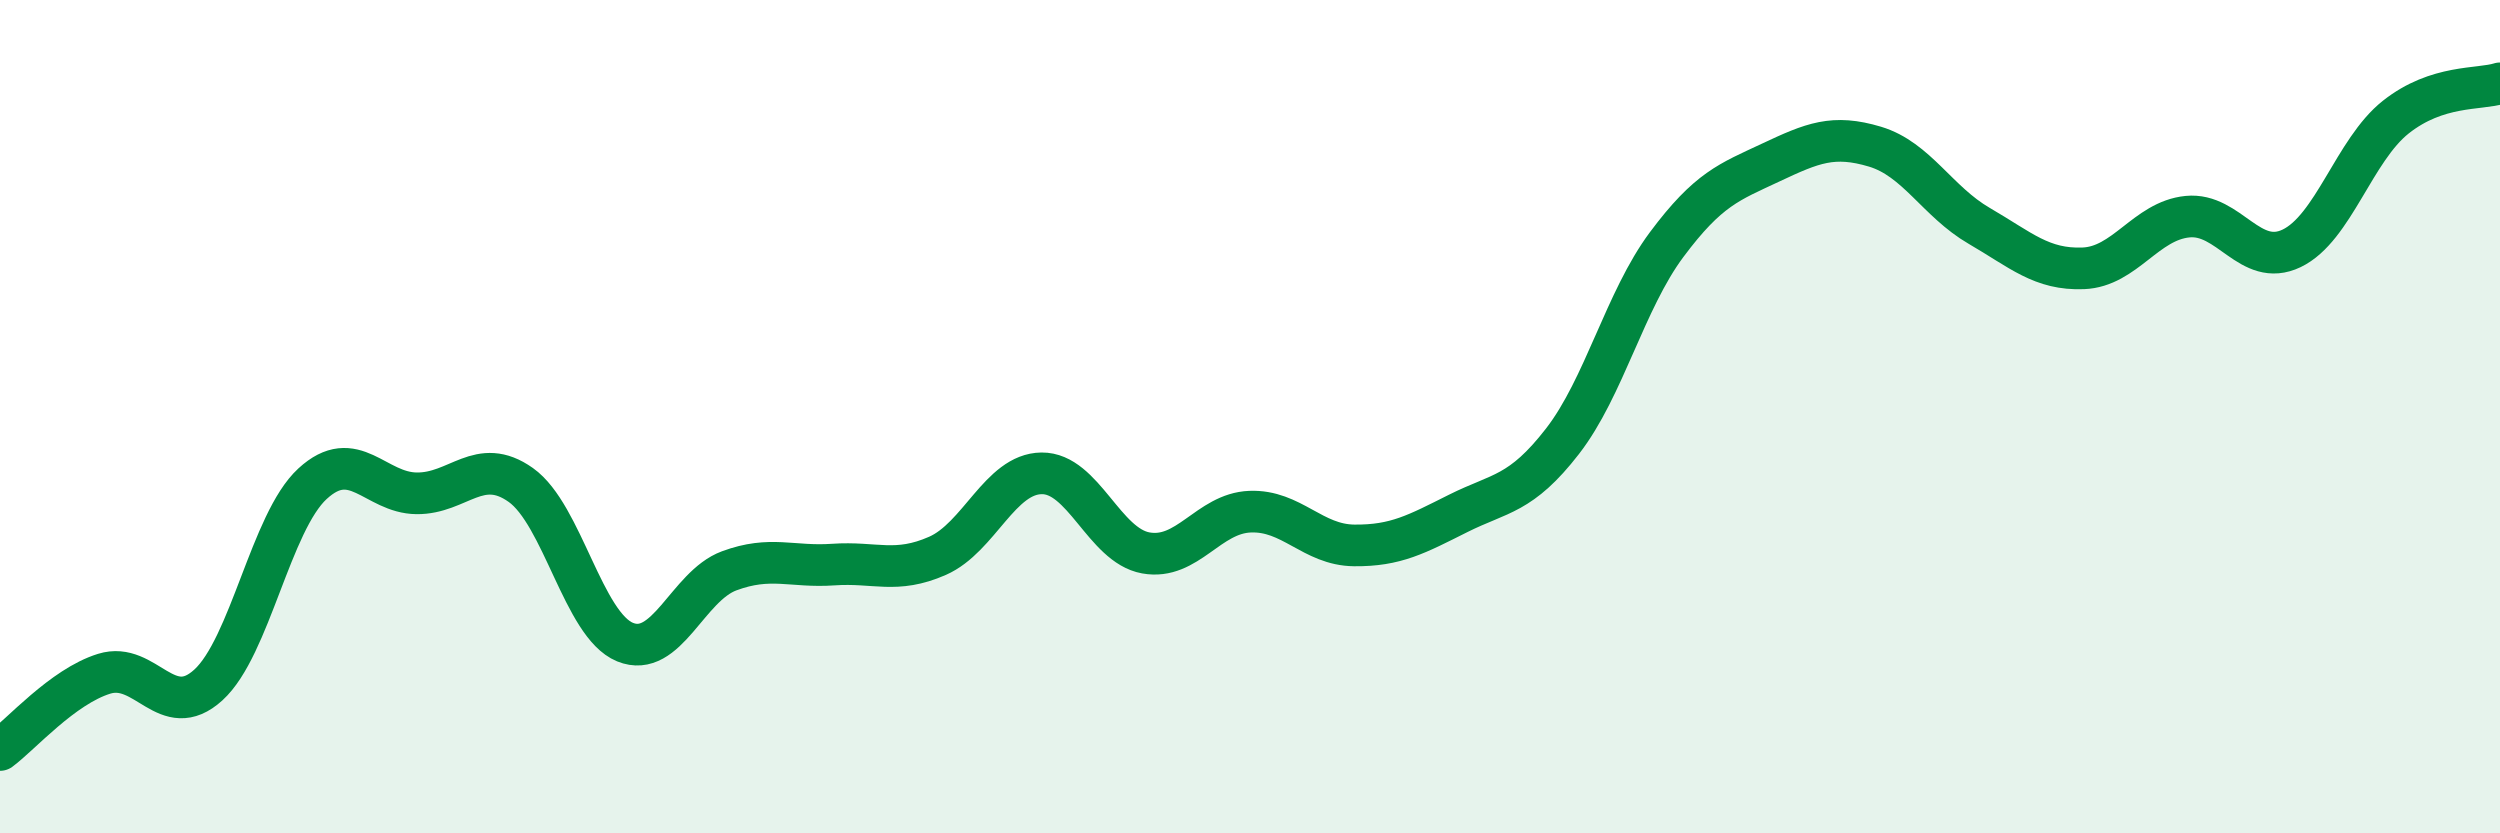
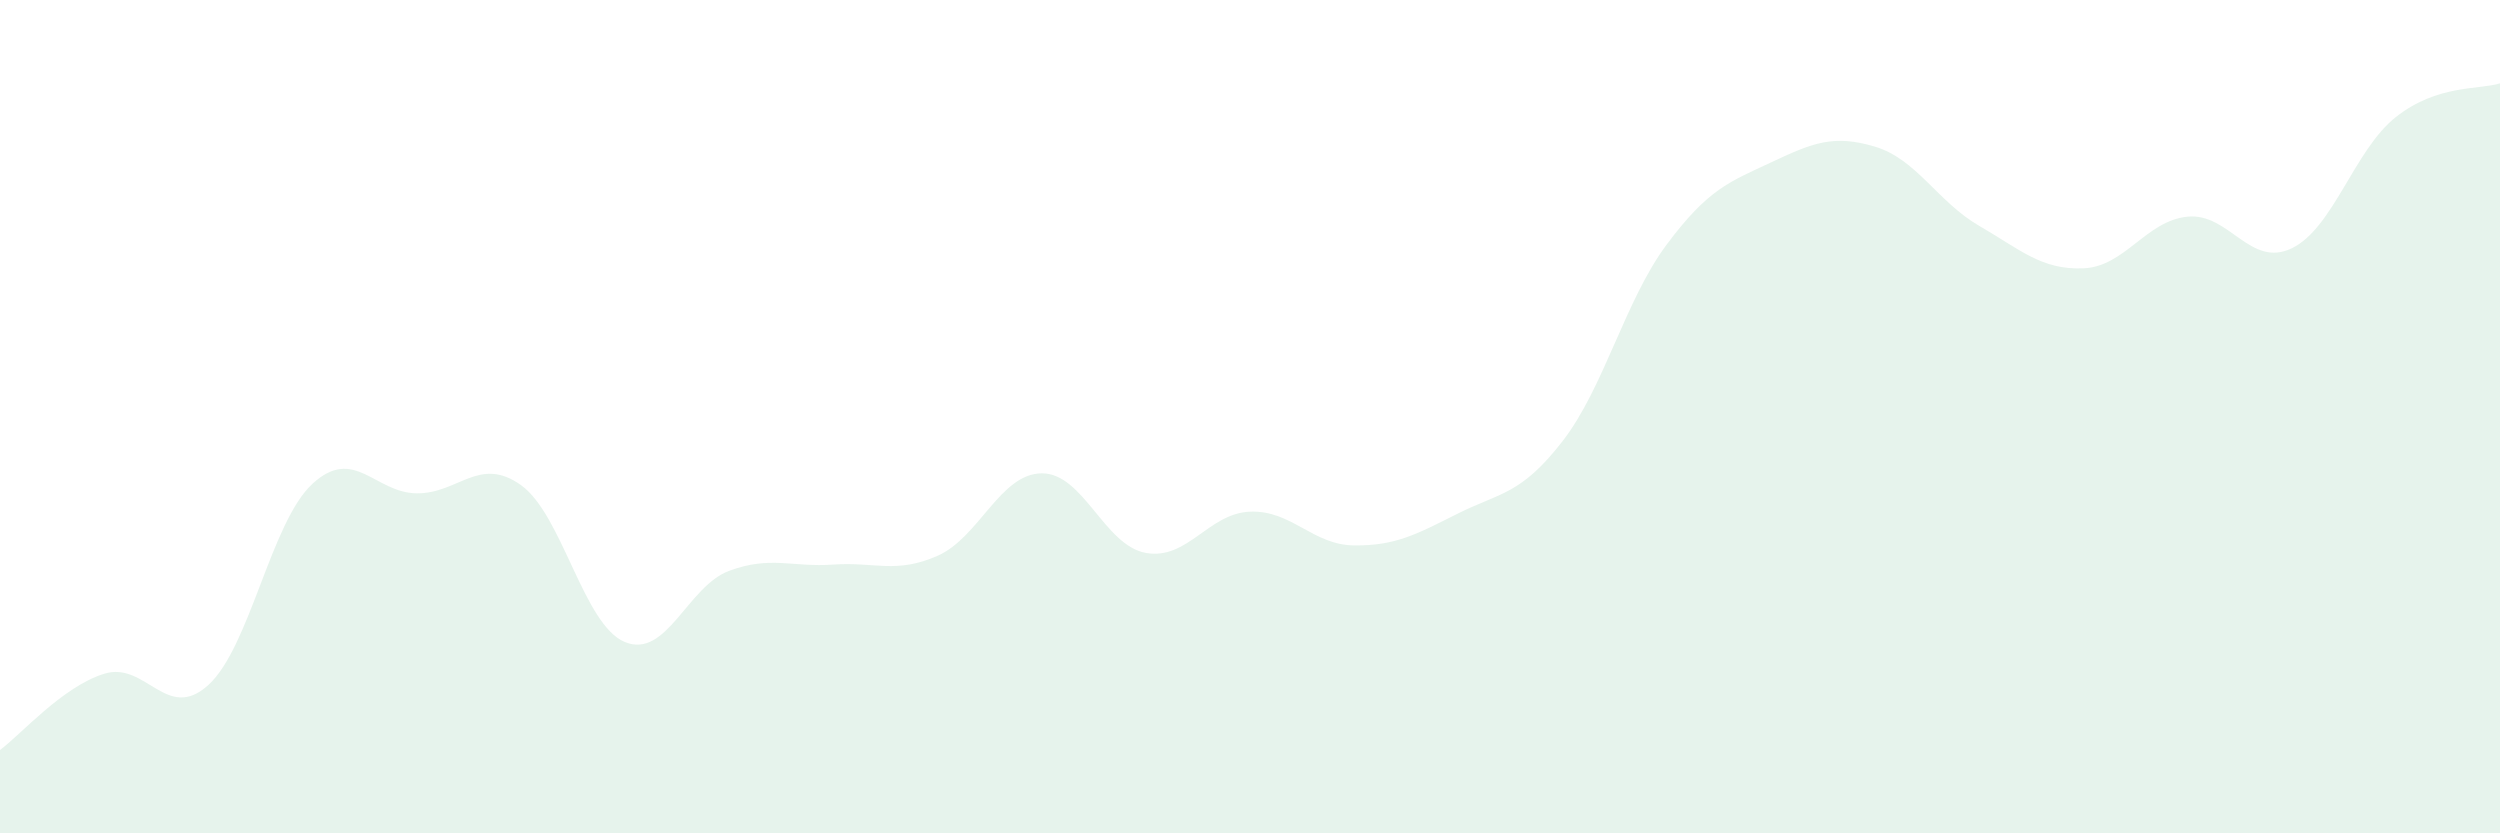
<svg xmlns="http://www.w3.org/2000/svg" width="60" height="20" viewBox="0 0 60 20">
  <path d="M 0,18 C 0.5,17.63 1.5,16.48 2.5,16.17 C 3.5,15.86 4,17.35 5,16.44 C 6,15.53 6.5,12.53 7.5,11.61 C 8.5,10.69 9,11.83 10,11.84 C 11,11.85 11.5,10.93 12.5,11.64 C 13.5,12.35 14,15 15,15.41 C 16,15.82 16.5,14.07 17.5,13.7 C 18.5,13.33 19,13.62 20,13.55 C 21,13.48 21.5,13.78 22.5,13.34 C 23.5,12.9 24,11.37 25,11.36 C 26,11.35 26.5,13.09 27.5,13.27 C 28.5,13.45 29,12.32 30,12.28 C 31,12.24 31.5,13.08 32.5,13.09 C 33.5,13.1 34,12.82 35,12.32 C 36,11.82 36.5,11.88 37.5,10.59 C 38.5,9.3 39,7.21 40,5.87 C 41,4.53 41.5,4.37 42.5,3.9 C 43.5,3.43 44,3.22 45,3.52 C 46,3.82 46.5,4.84 47.5,5.42 C 48.5,6 49,6.48 50,6.44 C 51,6.4 51.5,5.3 52.5,5.2 C 53.5,5.1 54,6.44 55,5.96 C 56,5.48 56.5,3.6 57.5,2.81 C 58.5,2.02 59.5,2.16 60,2L60 20L0 20Z" fill="#008740" opacity="0.1" stroke-linecap="round" stroke-linejoin="round" />
-   <path d="M 0,18 C 0.5,17.63 1.5,16.48 2.5,16.17 C 3.5,15.86 4,17.35 5,16.44 C 6,15.53 6.5,12.53 7.5,11.61 C 8.5,10.69 9,11.83 10,11.84 C 11,11.85 11.5,10.93 12.5,11.64 C 13.5,12.35 14,15 15,15.41 C 16,15.82 16.5,14.07 17.5,13.7 C 18.5,13.33 19,13.62 20,13.55 C 21,13.48 21.5,13.78 22.5,13.34 C 23.5,12.9 24,11.37 25,11.36 C 26,11.35 26.5,13.09 27.5,13.27 C 28.5,13.45 29,12.32 30,12.28 C 31,12.24 31.5,13.08 32.5,13.09 C 33.5,13.1 34,12.82 35,12.32 C 36,11.82 36.5,11.88 37.5,10.59 C 38.5,9.3 39,7.21 40,5.87 C 41,4.53 41.5,4.37 42.5,3.9 C 43.5,3.43 44,3.22 45,3.52 C 46,3.82 46.5,4.84 47.5,5.42 C 48.5,6 49,6.48 50,6.44 C 51,6.4 51.5,5.3 52.5,5.2 C 53.5,5.1 54,6.44 55,5.96 C 56,5.48 56.5,3.6 57.5,2.81 C 58.5,2.02 59.5,2.16 60,2" stroke="#008740" stroke-width="1" fill="none" stroke-linecap="round" stroke-linejoin="round" />
</svg>